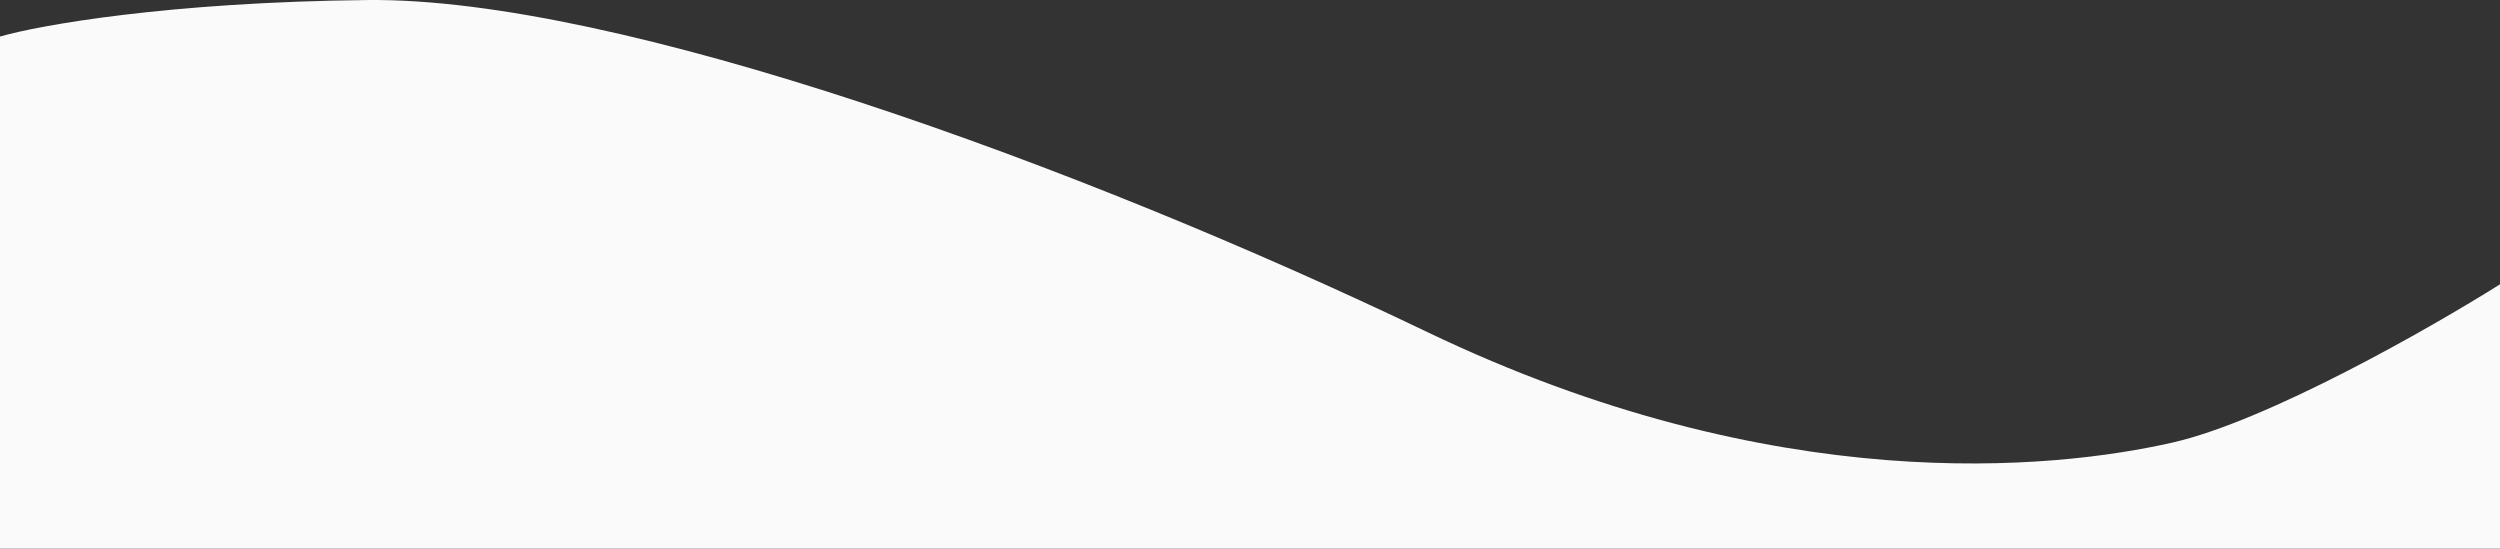
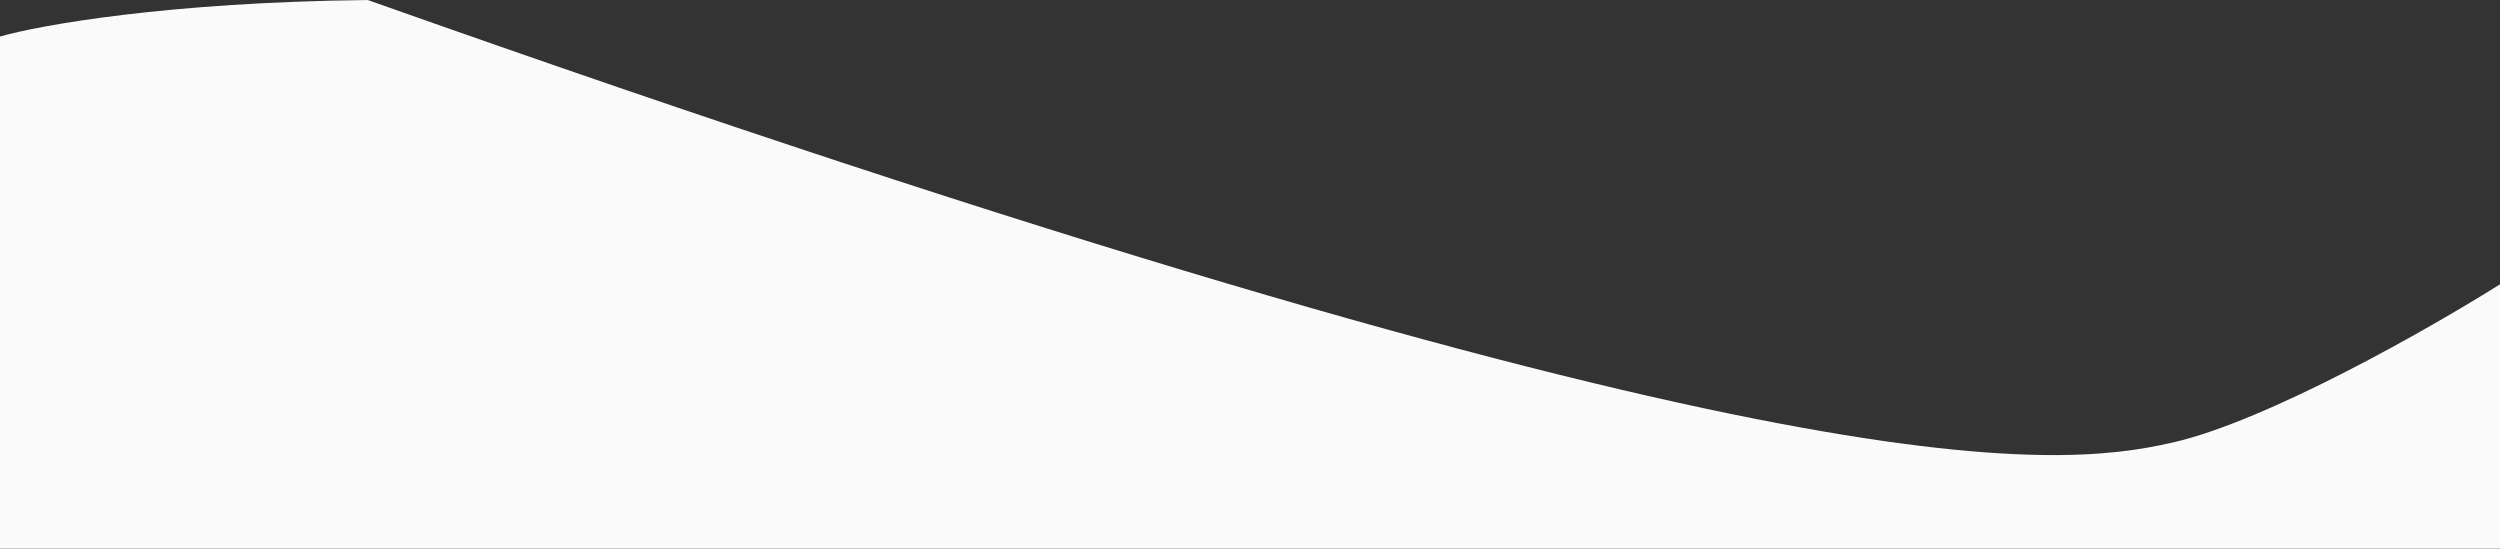
<svg xmlns="http://www.w3.org/2000/svg" width="1440" height="316" viewBox="0 0 1440 316" fill="none">
  <rect x="0" y="0" width="1440" height="316" fill="#333333" stroke="none" />
-   <path d="M1251.4 254.907C1306.05 242.488 1399.9 188.973 1440 163.767V316H0V21.049C22.606 14.54 96.627 1.219 211.867 0.017C355.916 -1.485 621.739 95.163 822.221 191.309C1022.7 287.456 1183.09 270.43 1251.4 254.907Z" fill="#FAFAFA" />
+   <path d="M1251.4 254.907C1306.05 242.488 1399.9 188.973 1440 163.767V316H0V21.049C22.606 14.54 96.627 1.219 211.867 0.017C1022.7 287.456 1183.09 270.43 1251.4 254.907Z" fill="#FAFAFA" />
</svg>